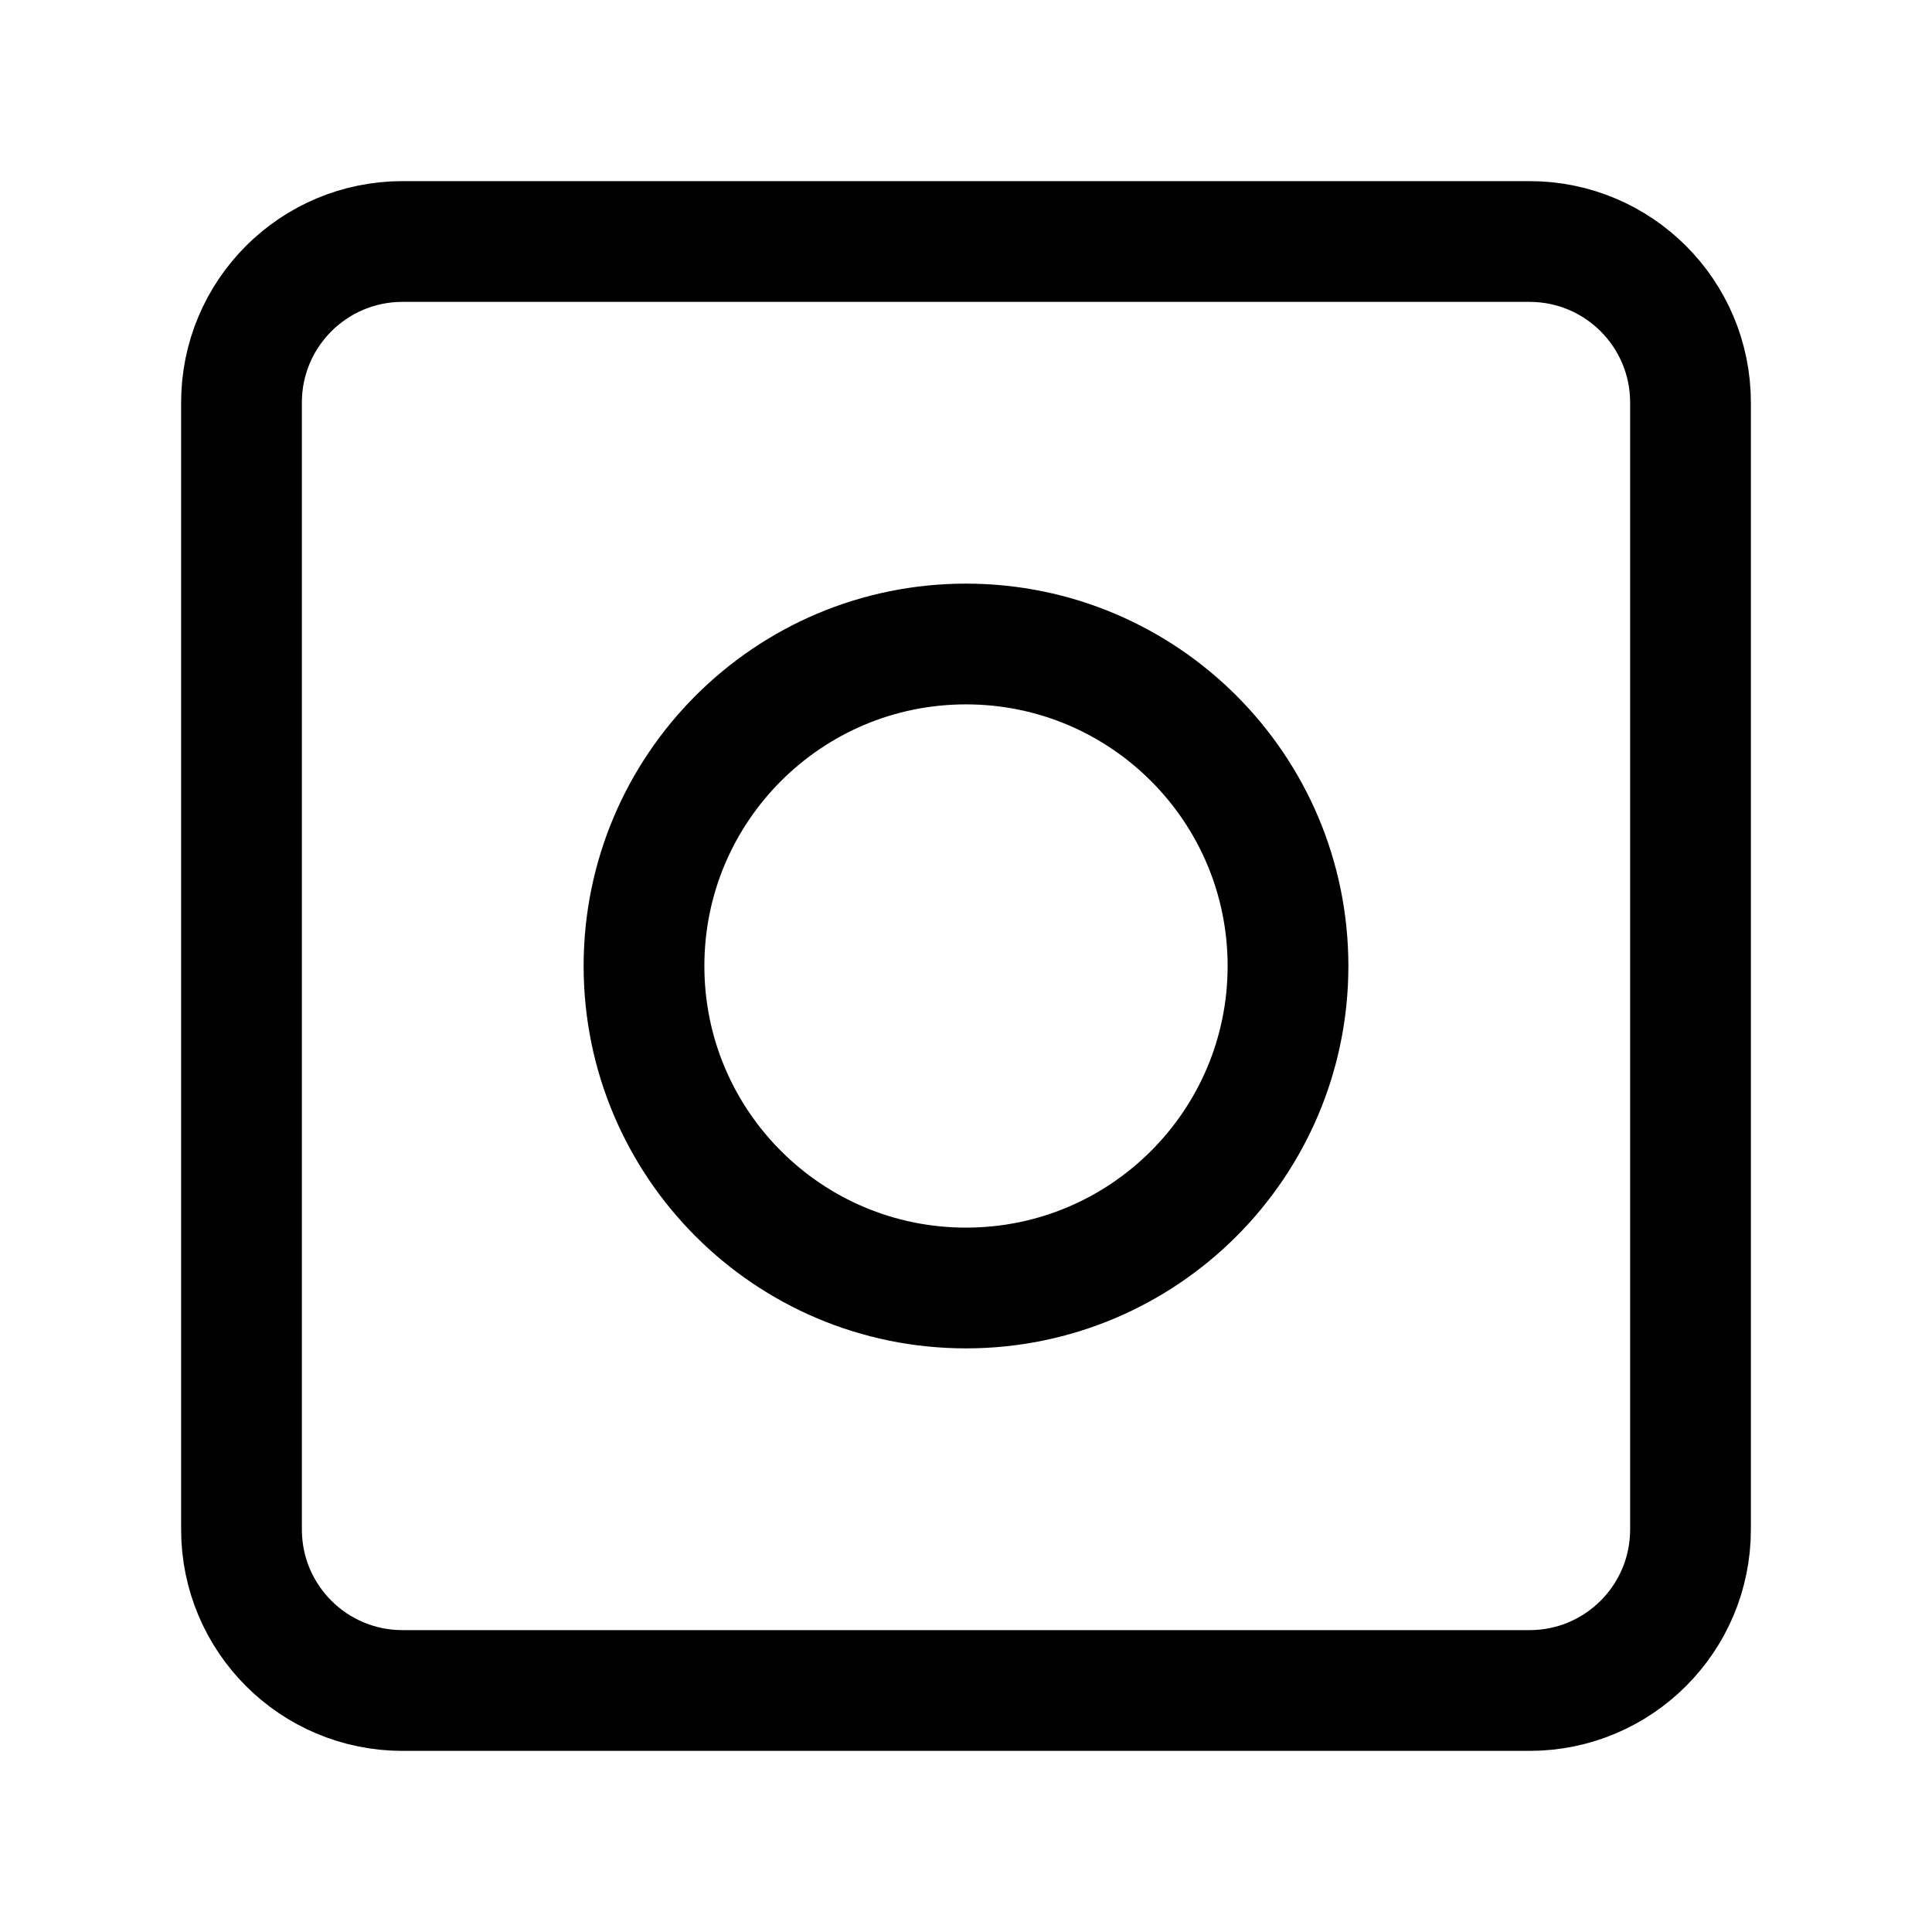
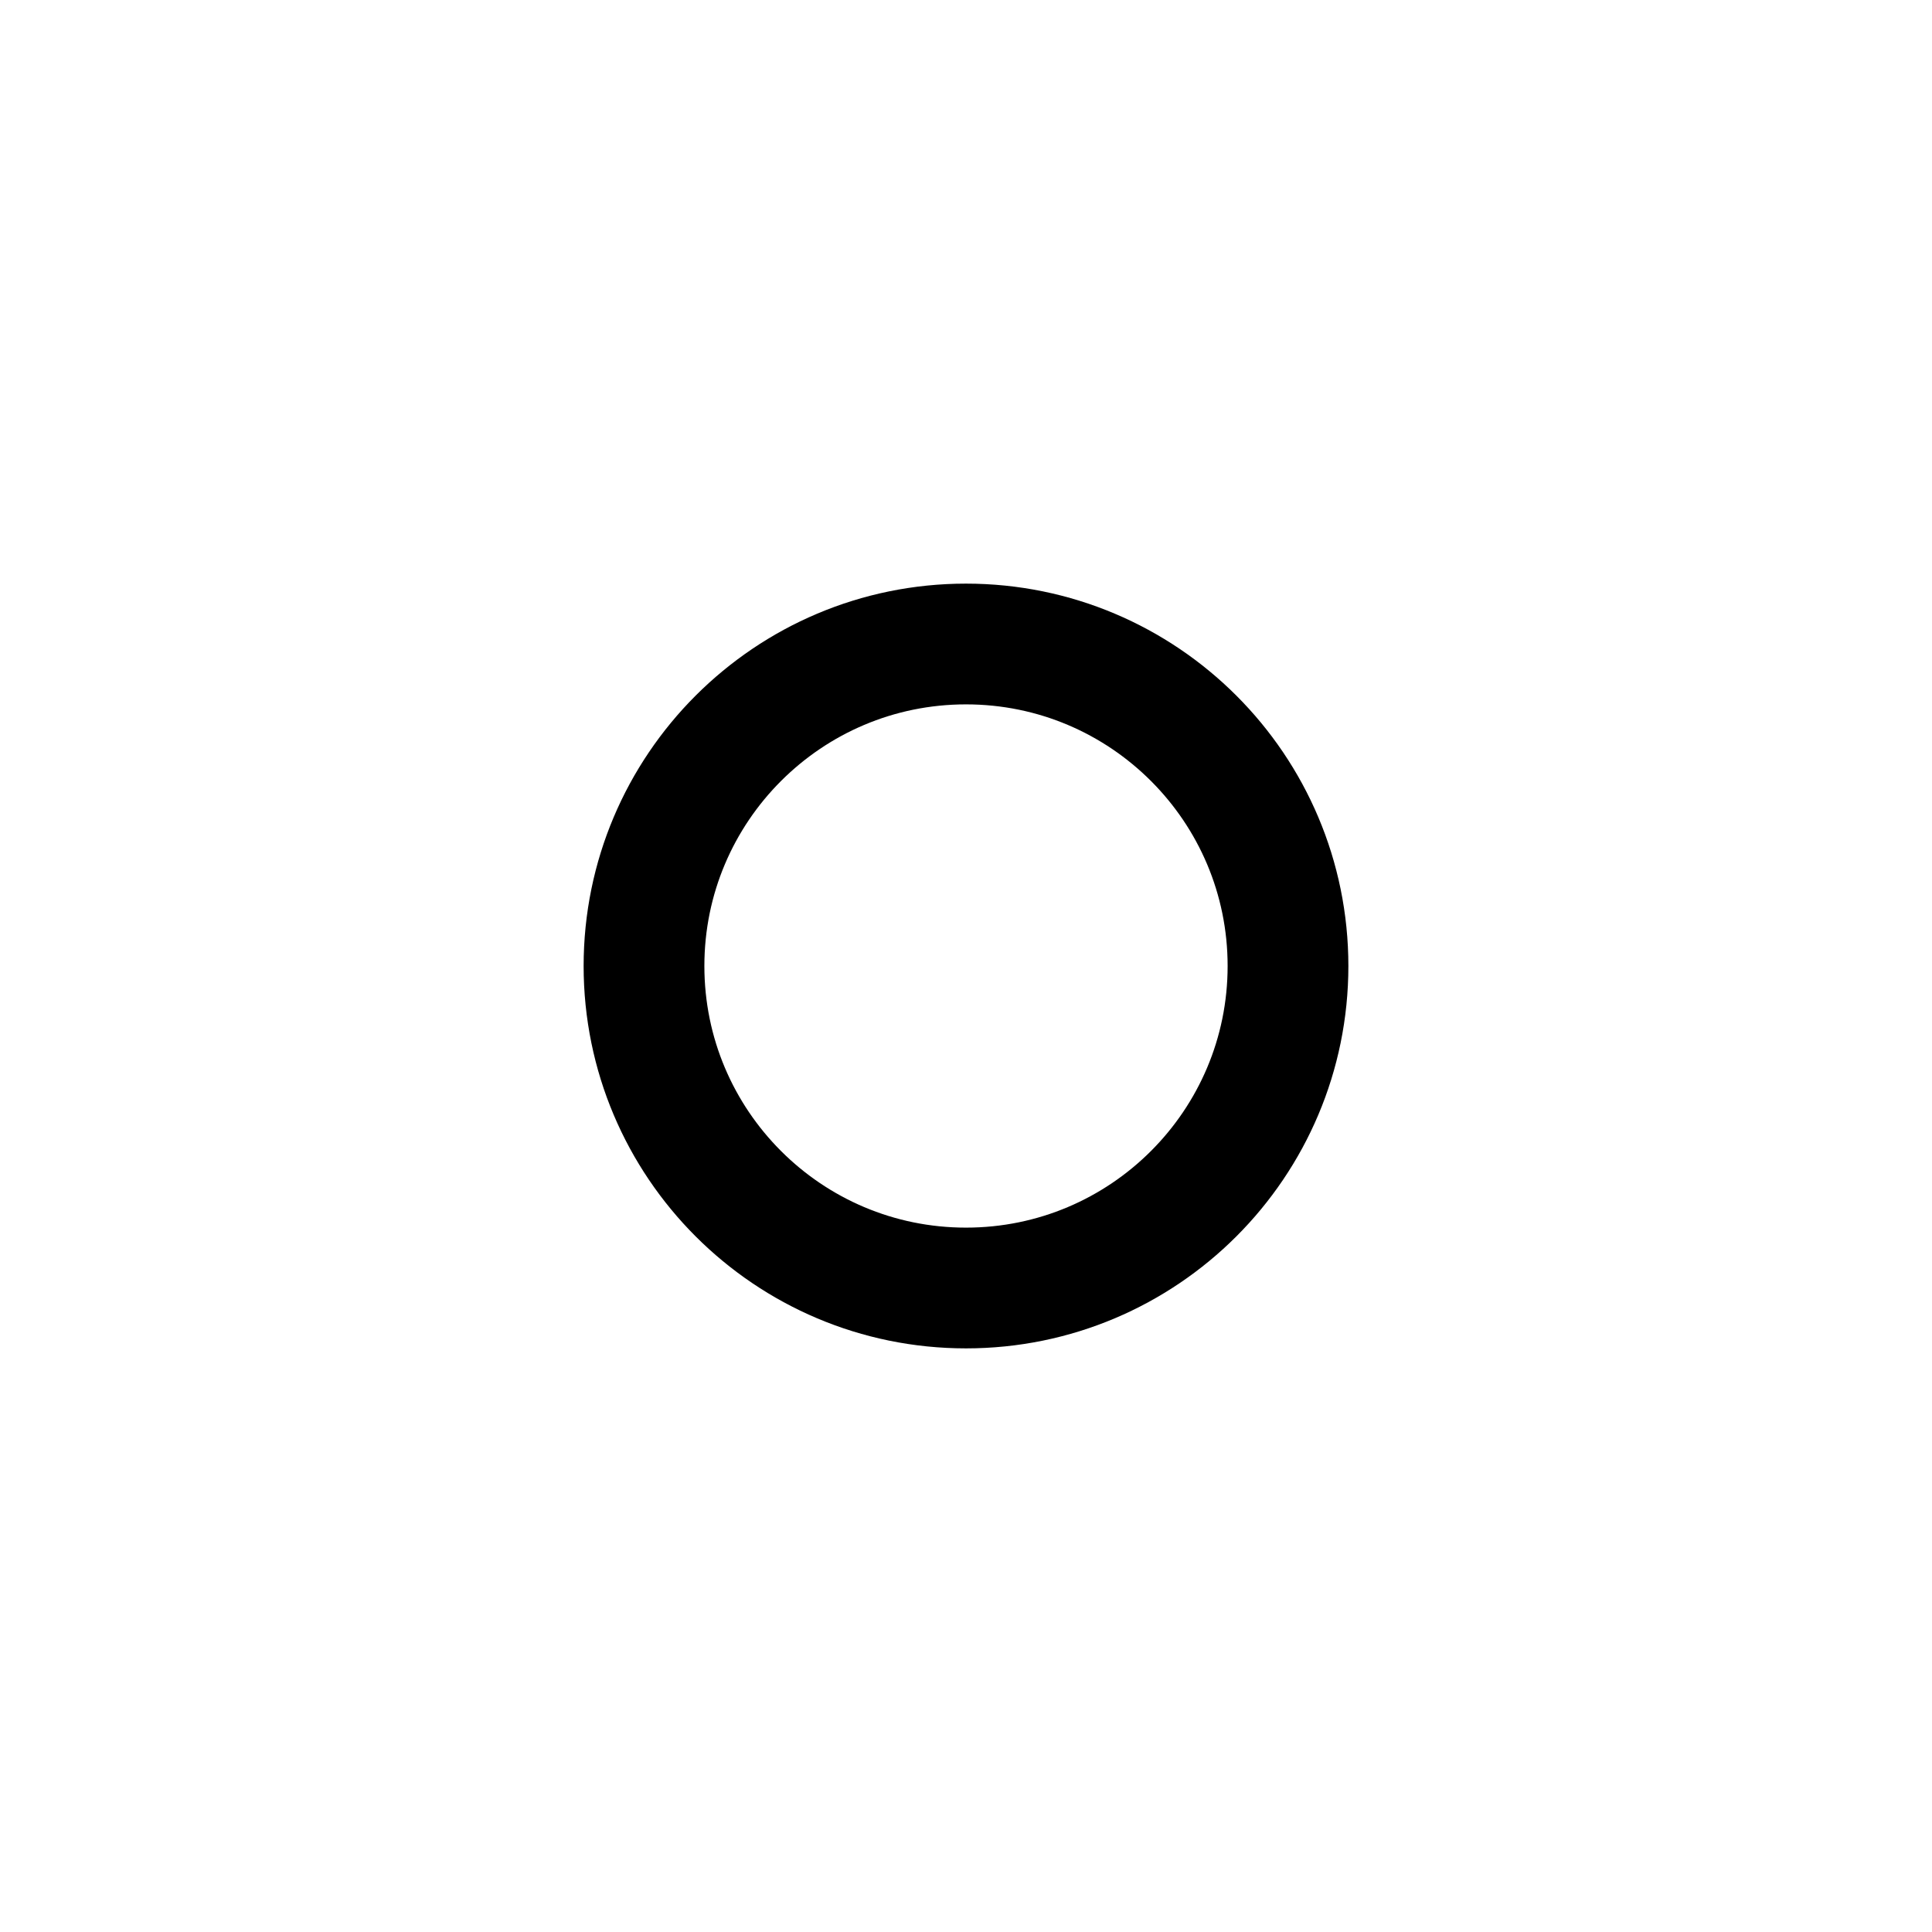
<svg xmlns="http://www.w3.org/2000/svg" width="800px" height="800px" viewBox="0 0 24 24" fill="none">
  <path d="M12 16C14.209 16 16 14.209 16 12C16 9.791 14.209 8 12 8C9.791 8 8 9.791 8 12C8 14.209 9.791 16 12 16Z" stroke="#000000" stroke-width="1.5" stroke-linecap="round" stroke-linejoin="round" />
-   <path d="M19 3L5 3C3.895 3 3 3.895 3 5L3 19C3 20.105 3.895 21 5 21H19C20.105 21 21 20.105 21 19V5C21 3.895 20.105 3 19 3Z" stroke="#000000" stroke-width="1.5" stroke-linecap="round" stroke-linejoin="round" />
</svg>